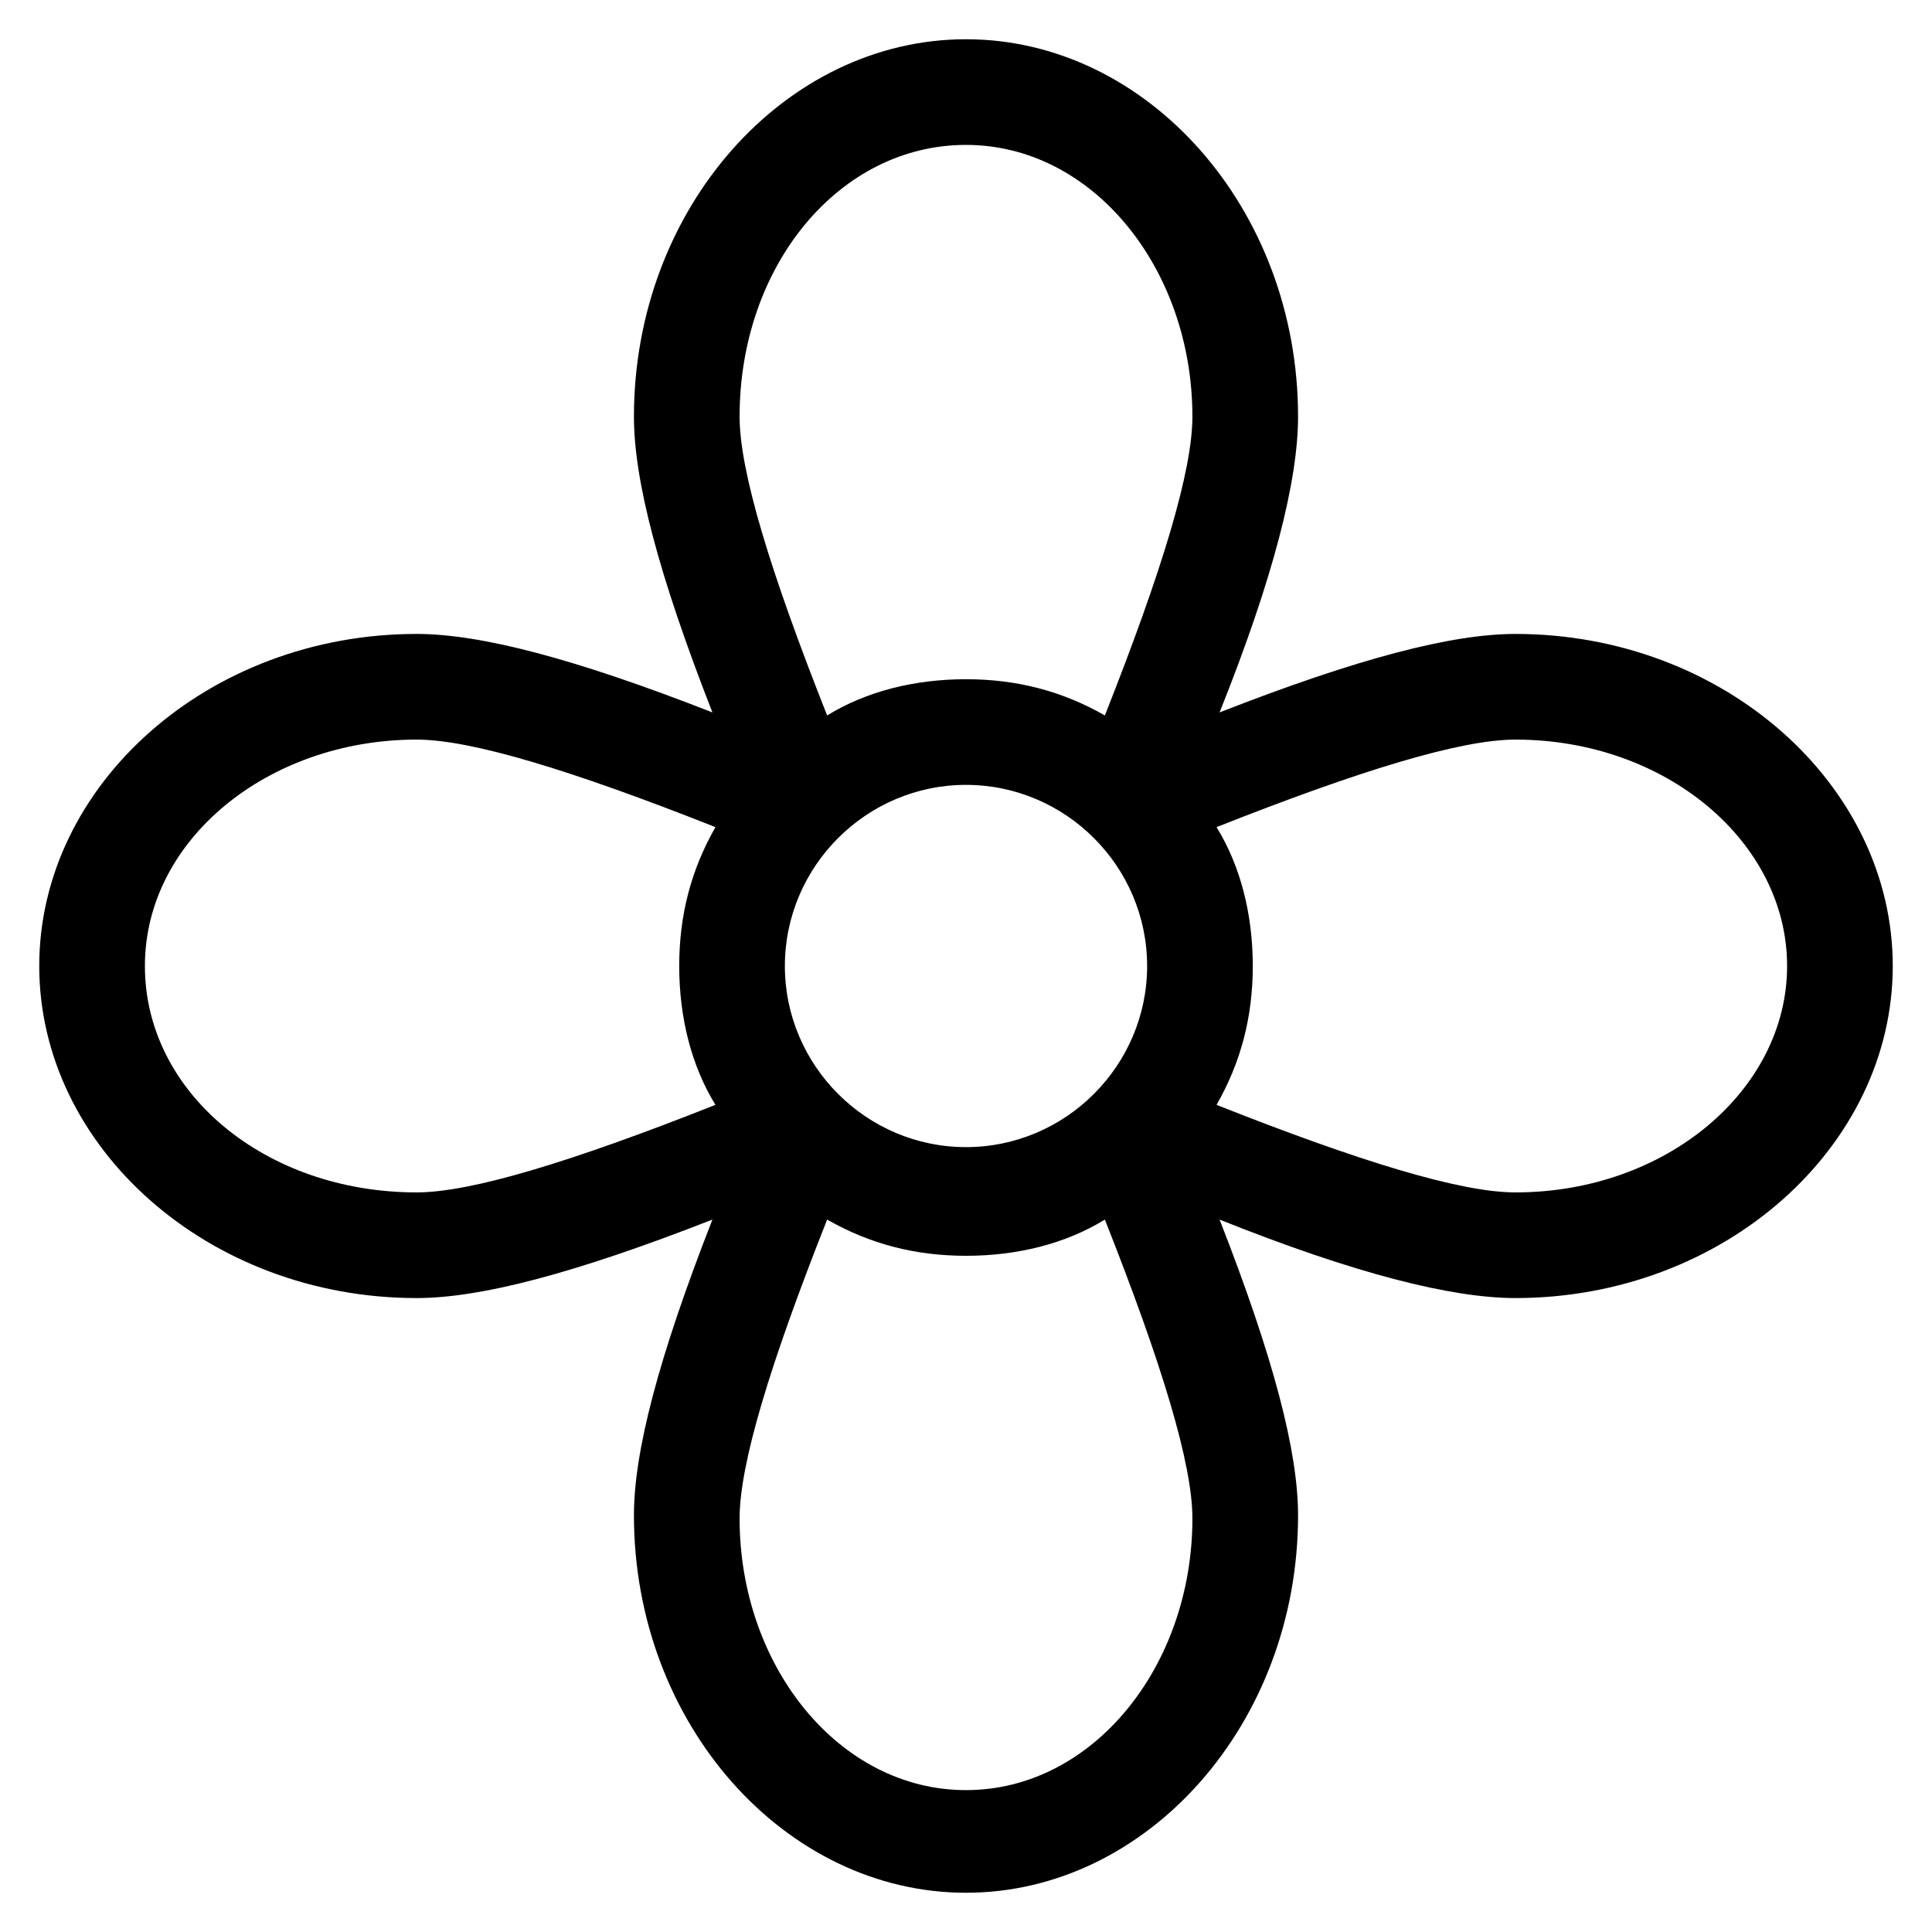
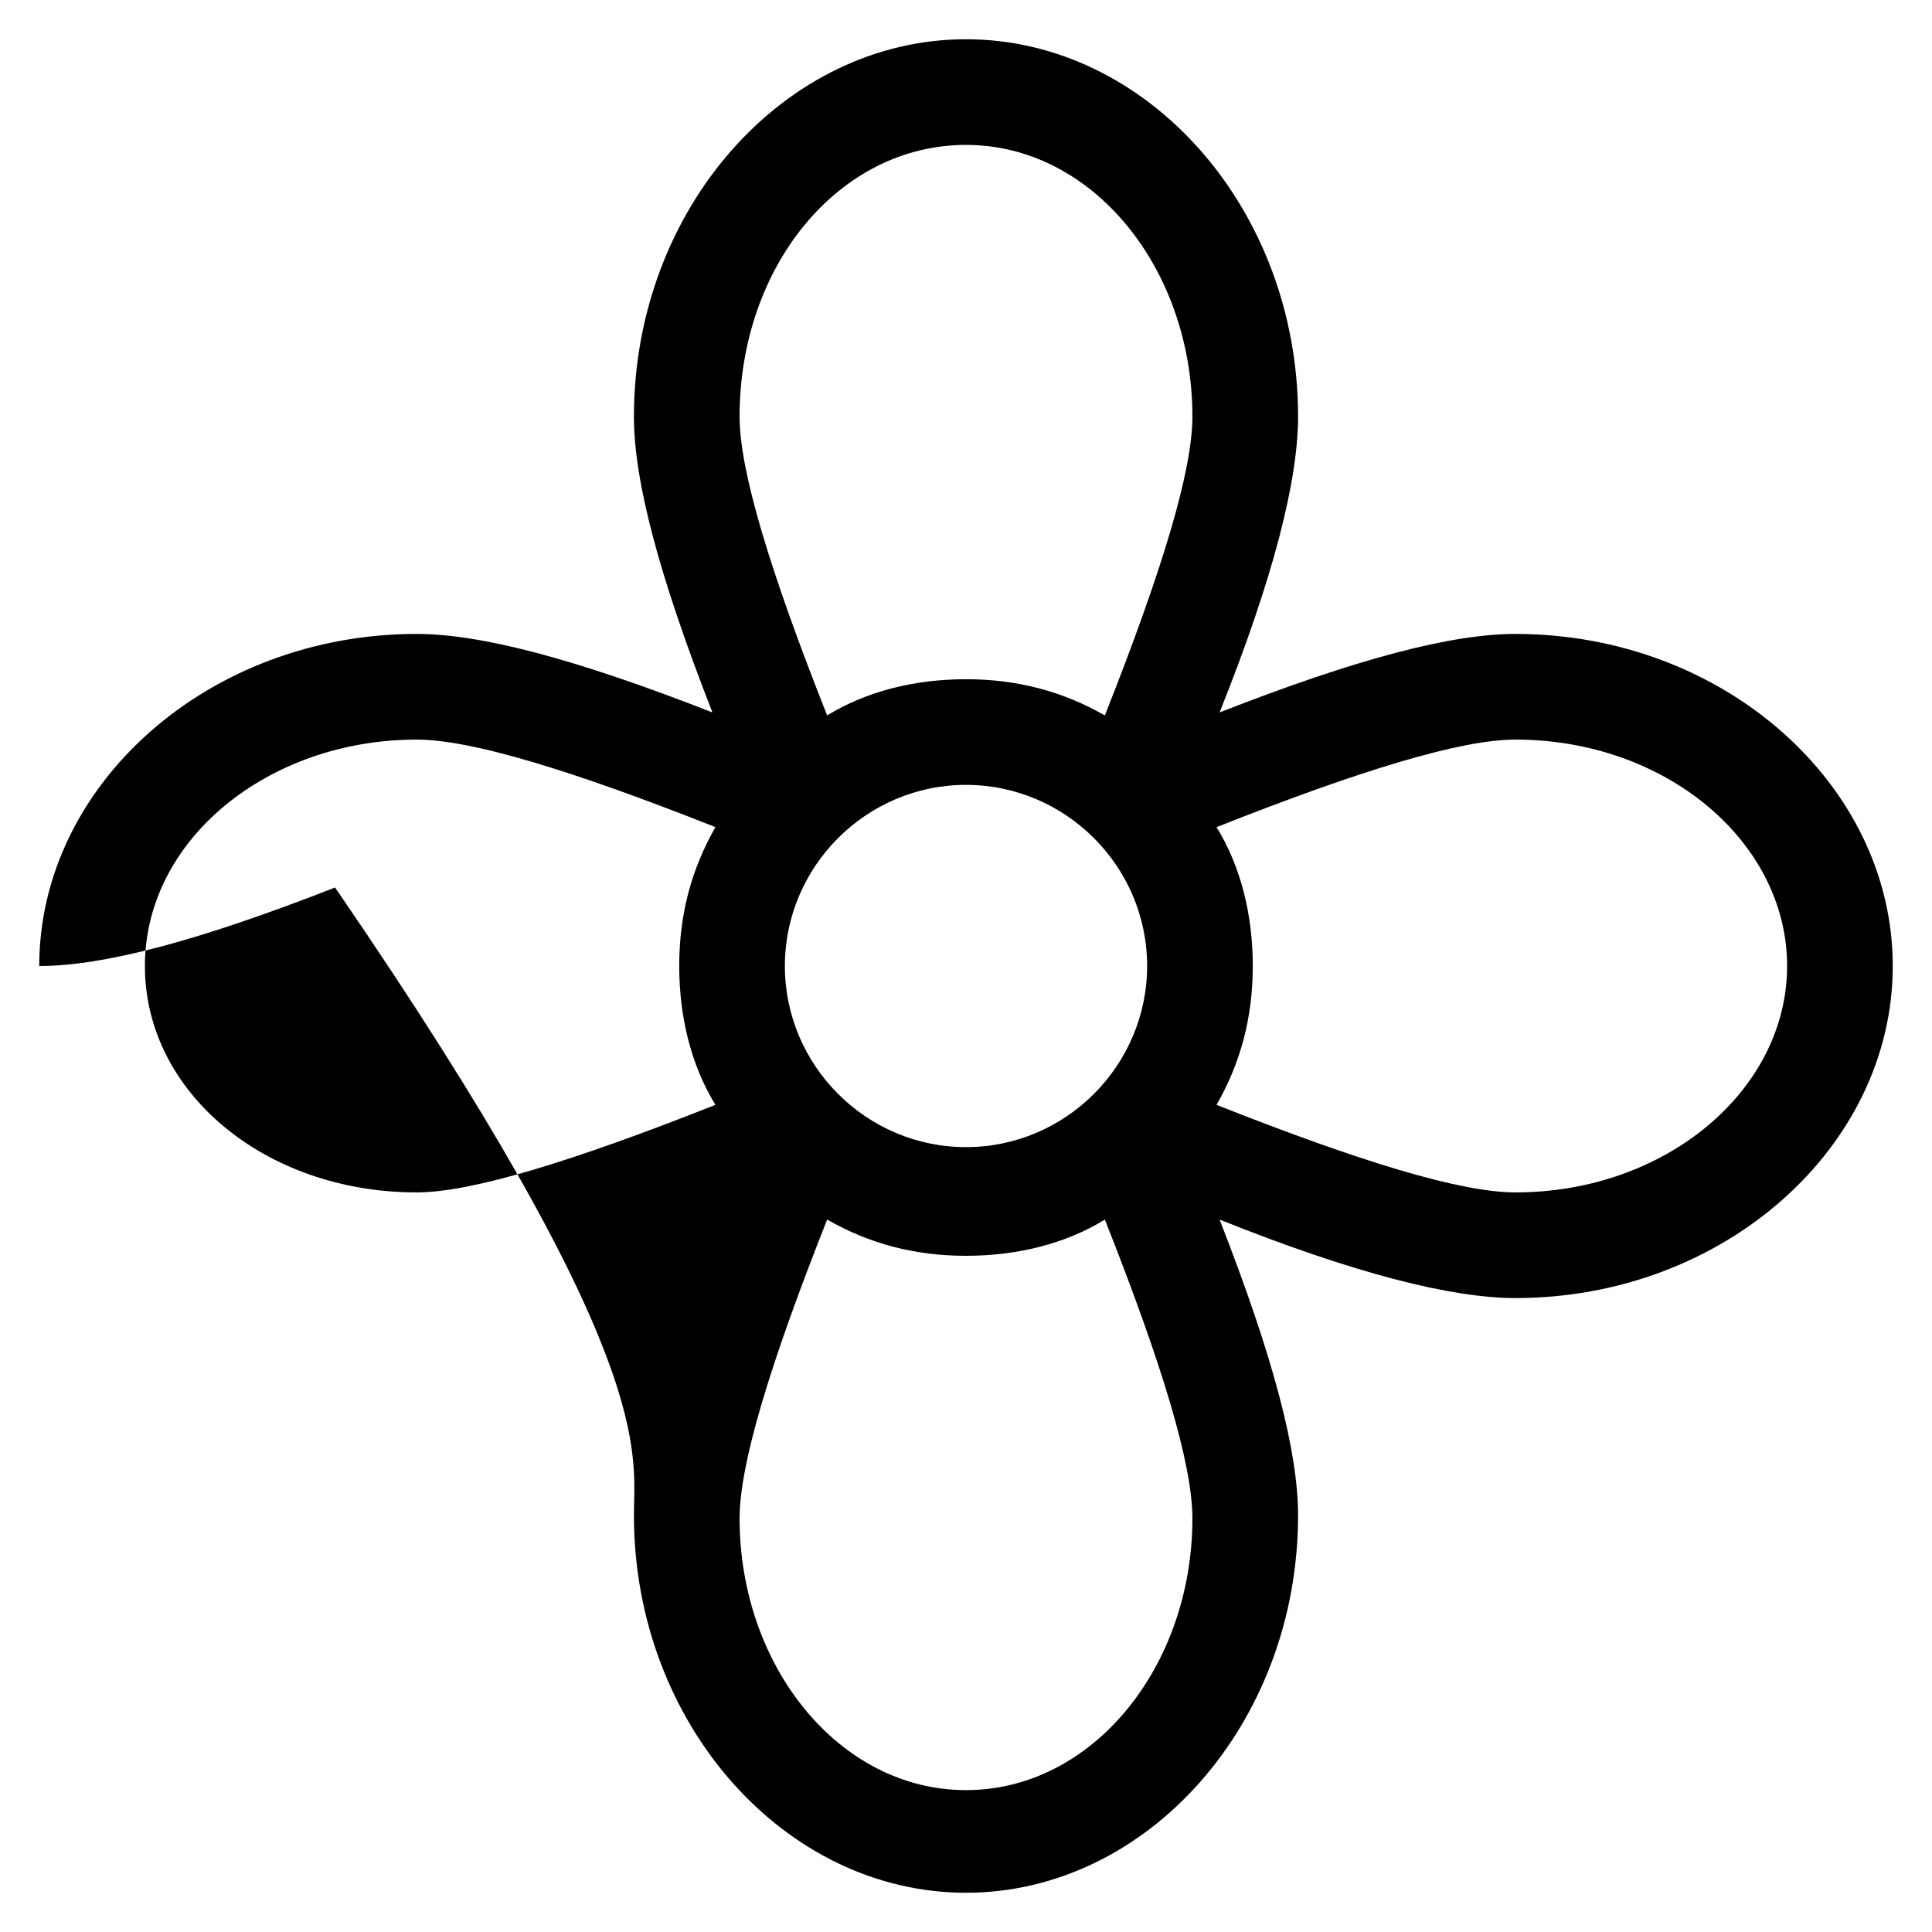
<svg xmlns="http://www.w3.org/2000/svg" version="1.1" id="lni_lni-flower" x="0px" y="0px" viewBox="0 0 64 64" style="enable-background:new 0 0 64 64;" xml:space="preserve">
-   <path d="M50.2,21c-2.1,0-5.2,0.8-9.8,2.6c1.8-4.5,2.6-7.7,2.6-9.8c0-6.9-5-12.5-11-12.5S21,6.9,21,13.8c0,2.1,0.8,5.2,2.6,9.8  C19,21.8,15.9,21,13.8,21c-6.9,0-12.5,5-12.5,11s5.6,11,12.5,11c2.1,0,5.2-0.8,9.8-2.6C21.8,45,21,48.1,21,50.2  c0,6.9,5,12.5,11,12.5s11-5.6,11-12.5c0-2.1-0.8-5.2-2.6-9.8c4.5,1.8,7.7,2.6,9.8,2.6c6.9,0,12.5-5,12.5-11S57.1,21,50.2,21z M26,32  c0-3.3,2.7-6,6-6c3.3,0,6,2.7,6,6c0,3.3-2.7,6-6,6C28.7,38,26,35.3,26,32z M32,4.8c4.2,0,7.5,4.1,7.5,9c0,1.8-1,5.1-2.9,9.9  c-1.4-0.8-2.9-1.2-4.6-1.2c-1.7,0-3.3,0.4-4.6,1.2c-1.9-4.8-2.9-8.1-2.9-9.9C24.5,8.8,27.8,4.8,32,4.8z M4.8,32c0-4.2,4.1-7.5,9-7.5  c1.8,0,5.1,1,9.9,2.9c-0.8,1.4-1.2,2.9-1.2,4.6c0,1.7,0.4,3.3,1.2,4.6c-4.8,1.9-8.1,2.9-9.9,2.9C8.8,39.5,4.8,36.2,4.8,32z M32,59.3  c-4.2,0-7.5-4.1-7.5-9c0-1.8,1-5.1,2.9-9.9c1.4,0.8,2.9,1.2,4.6,1.2c1.7,0,3.3-0.4,4.6-1.2c1.9,4.8,2.9,8.1,2.9,9.9  C39.5,55.2,36.2,59.3,32,59.3z M50.2,39.5c-1.8,0-5.1-1-9.9-2.9c0.8-1.4,1.2-2.9,1.2-4.6c0-1.7-0.4-3.3-1.2-4.6  c4.8-1.9,8.1-2.9,9.9-2.9c5,0,9,3.4,9,7.5S55.2,39.5,50.2,39.5z" />
+   <path d="M50.2,21c-2.1,0-5.2,0.8-9.8,2.6c1.8-4.5,2.6-7.7,2.6-9.8c0-6.9-5-12.5-11-12.5S21,6.9,21,13.8c0,2.1,0.8,5.2,2.6,9.8  C19,21.8,15.9,21,13.8,21c-6.9,0-12.5,5-12.5,11c2.1,0,5.2-0.8,9.8-2.6C21.8,45,21,48.1,21,50.2  c0,6.9,5,12.5,11,12.5s11-5.6,11-12.5c0-2.1-0.8-5.2-2.6-9.8c4.5,1.8,7.7,2.6,9.8,2.6c6.9,0,12.5-5,12.5-11S57.1,21,50.2,21z M26,32  c0-3.3,2.7-6,6-6c3.3,0,6,2.7,6,6c0,3.3-2.7,6-6,6C28.7,38,26,35.3,26,32z M32,4.8c4.2,0,7.5,4.1,7.5,9c0,1.8-1,5.1-2.9,9.9  c-1.4-0.8-2.9-1.2-4.6-1.2c-1.7,0-3.3,0.4-4.6,1.2c-1.9-4.8-2.9-8.1-2.9-9.9C24.5,8.8,27.8,4.8,32,4.8z M4.8,32c0-4.2,4.1-7.5,9-7.5  c1.8,0,5.1,1,9.9,2.9c-0.8,1.4-1.2,2.9-1.2,4.6c0,1.7,0.4,3.3,1.2,4.6c-4.8,1.9-8.1,2.9-9.9,2.9C8.8,39.5,4.8,36.2,4.8,32z M32,59.3  c-4.2,0-7.5-4.1-7.5-9c0-1.8,1-5.1,2.9-9.9c1.4,0.8,2.9,1.2,4.6,1.2c1.7,0,3.3-0.4,4.6-1.2c1.9,4.8,2.9,8.1,2.9,9.9  C39.5,55.2,36.2,59.3,32,59.3z M50.2,39.5c-1.8,0-5.1-1-9.9-2.9c0.8-1.4,1.2-2.9,1.2-4.6c0-1.7-0.4-3.3-1.2-4.6  c4.8-1.9,8.1-2.9,9.9-2.9c5,0,9,3.4,9,7.5S55.2,39.5,50.2,39.5z" />
</svg>